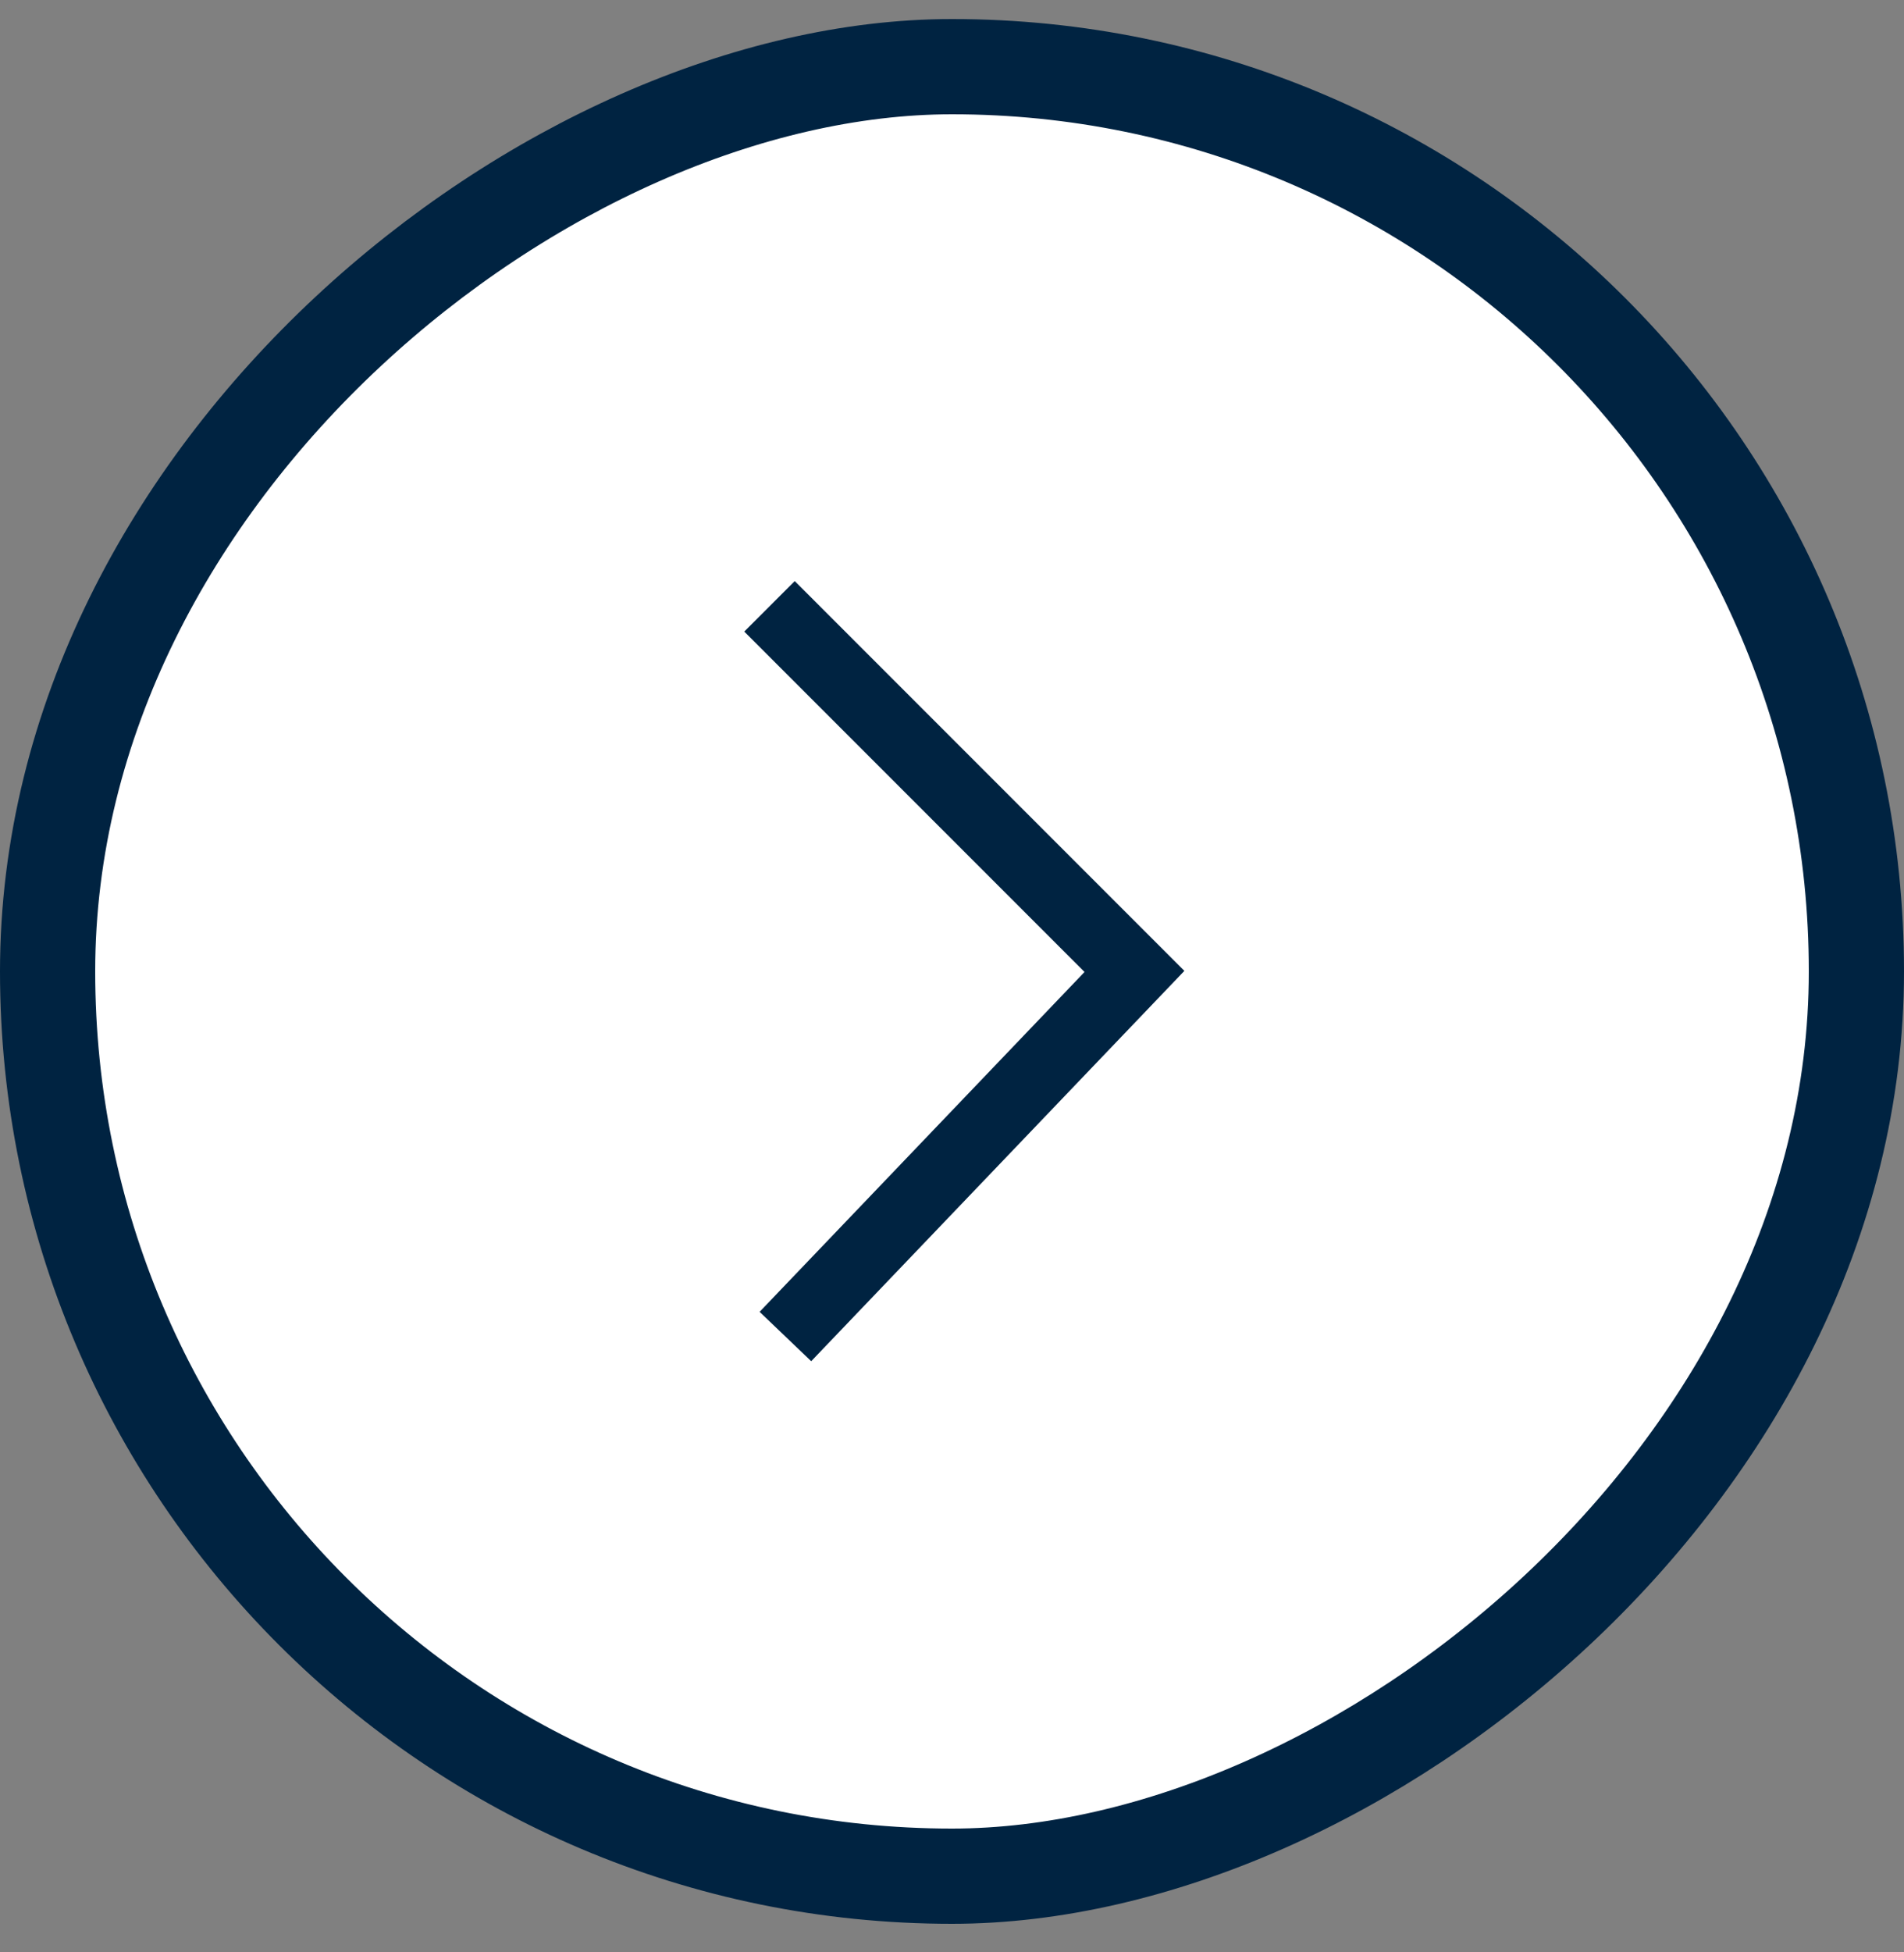
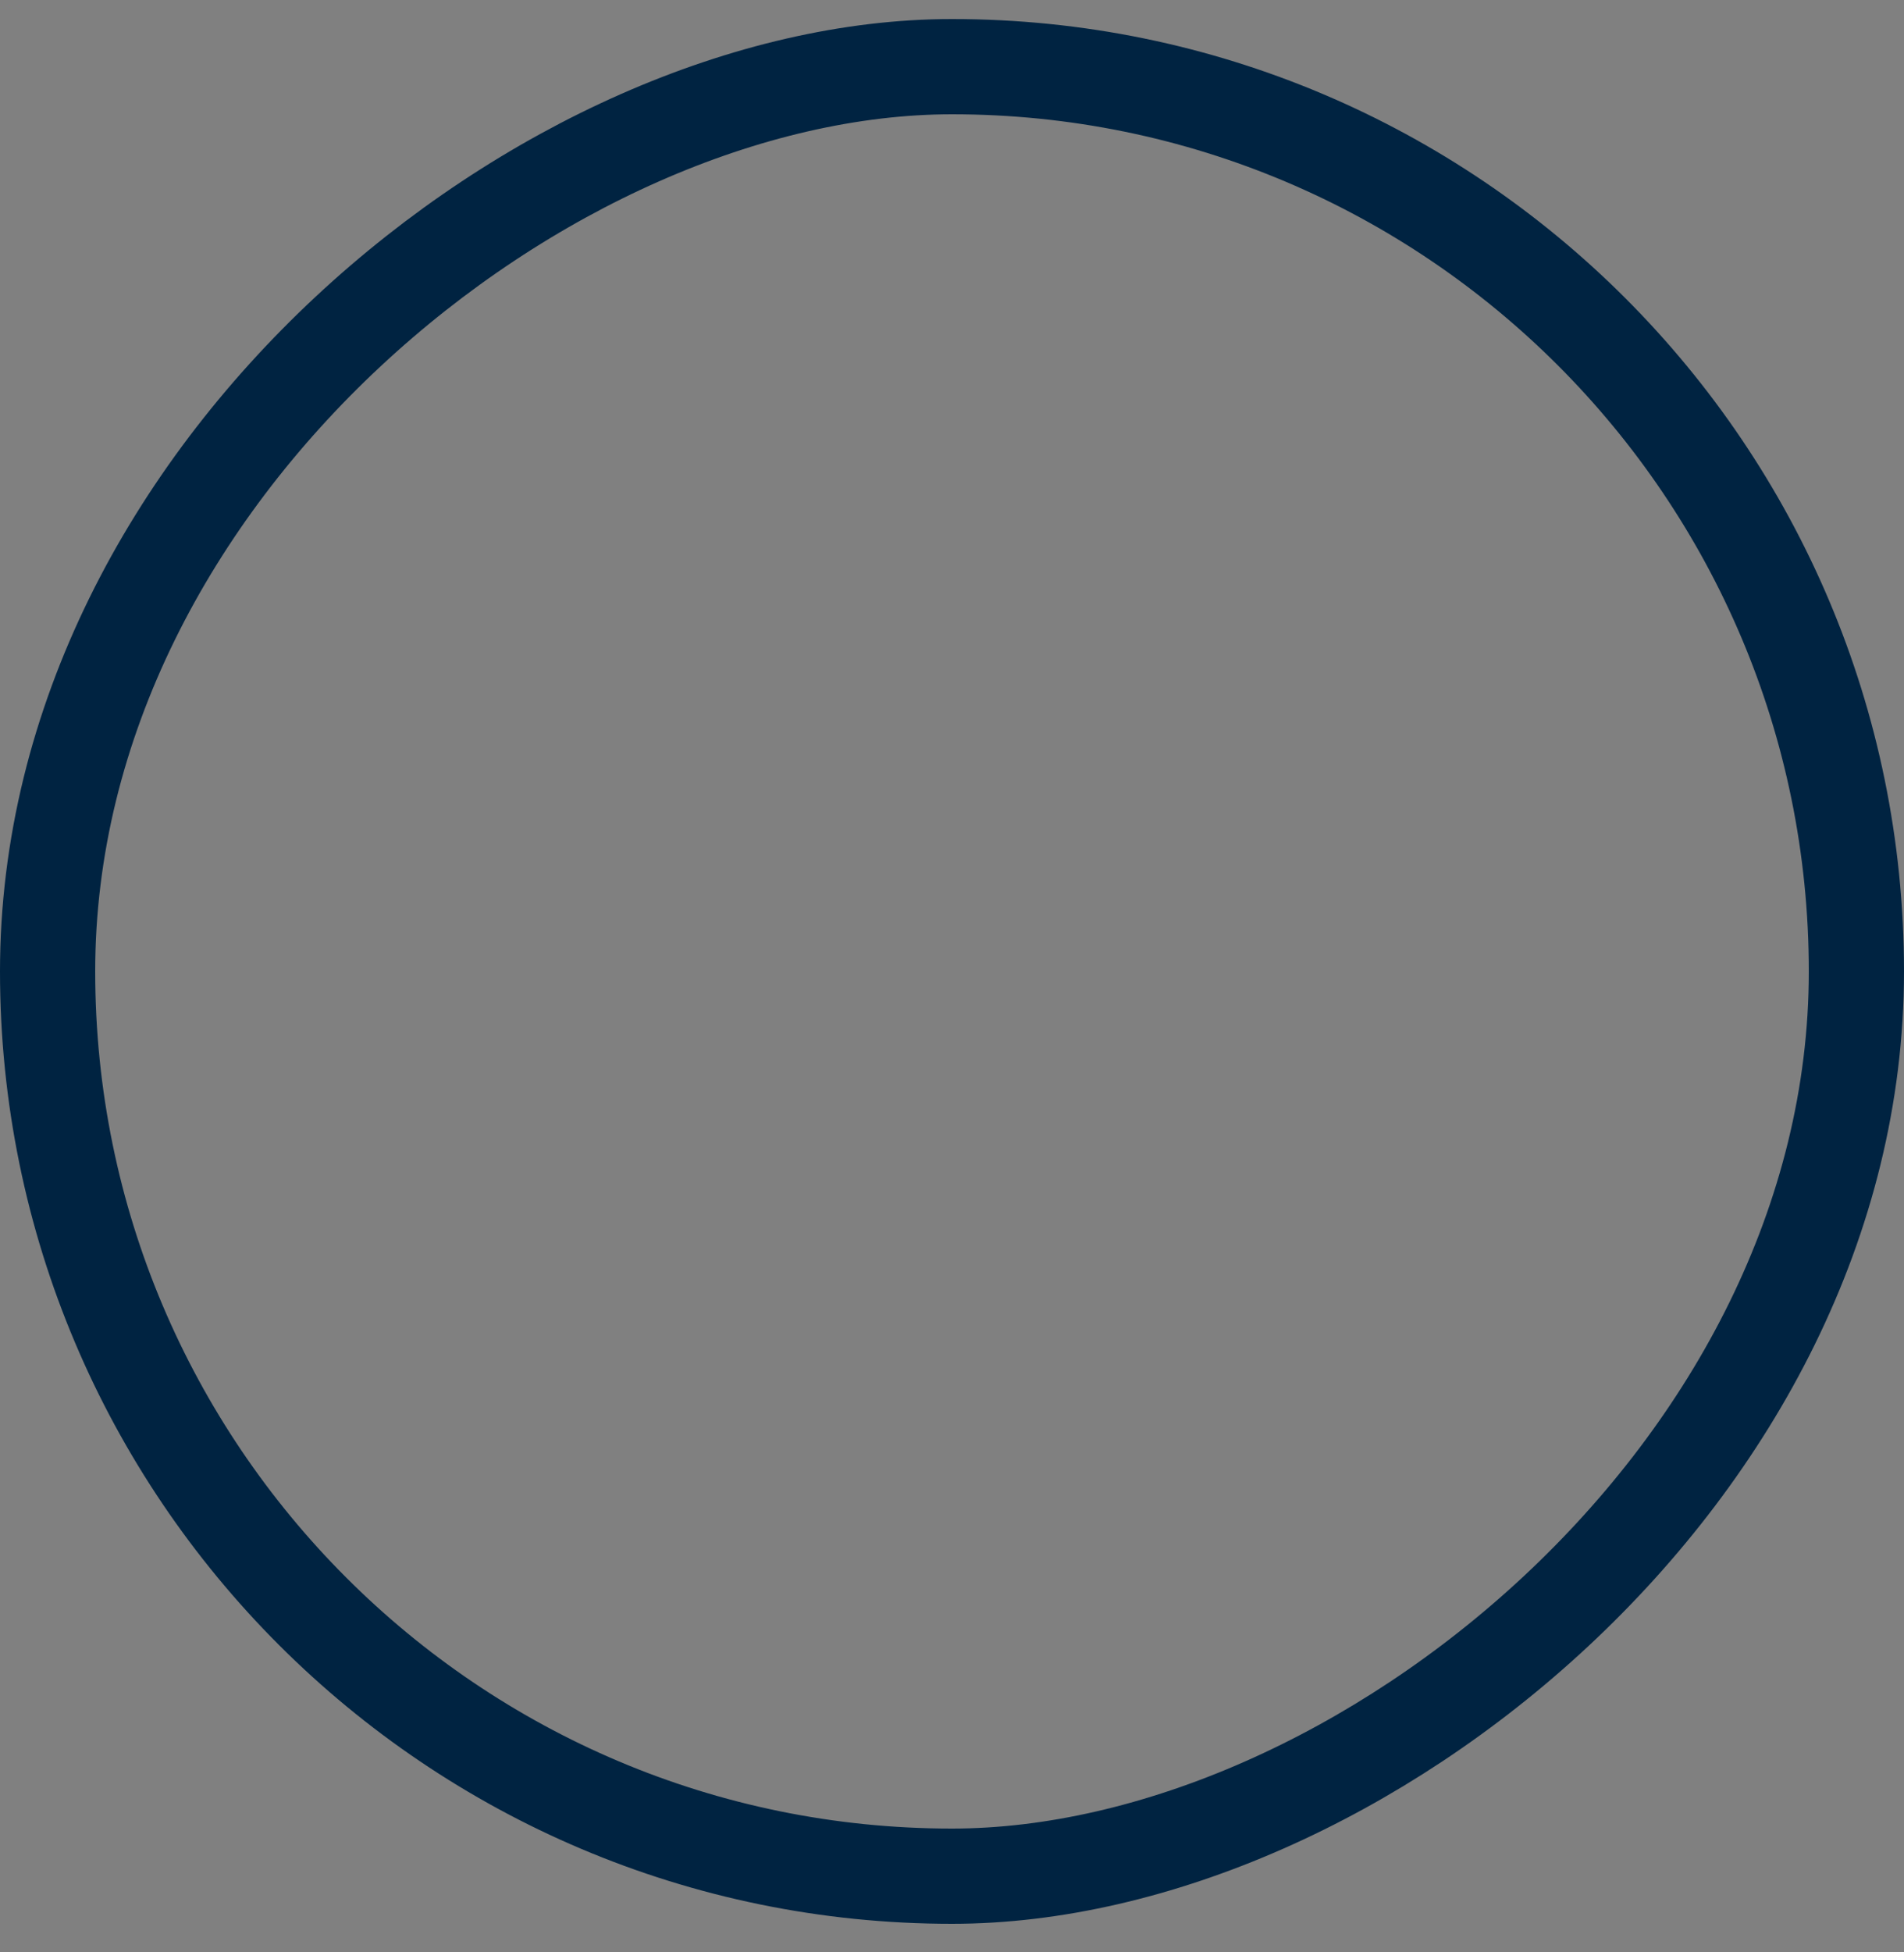
<svg xmlns="http://www.w3.org/2000/svg" fill="none" viewBox="0 0 40 41" height="41" width="40">
  <rect x="0" y="0" width="40" height="41" fill="#808080" stroke="none" />
-   <rect fill="white" transform="rotate(-90 1 39.4)" rx="19" height="38" width="38" y="39.4" x="1" />
  <rect stroke-width="2" stroke="#002341" transform="rotate(-90 1 39.4)" rx="19" height="38" width="38" y="39.4" x="1" />
-   <path stroke-width="1.5" stroke="#002341" d="M16.5 28.067L23.833 20.4L16.166 12.733" />
</svg>